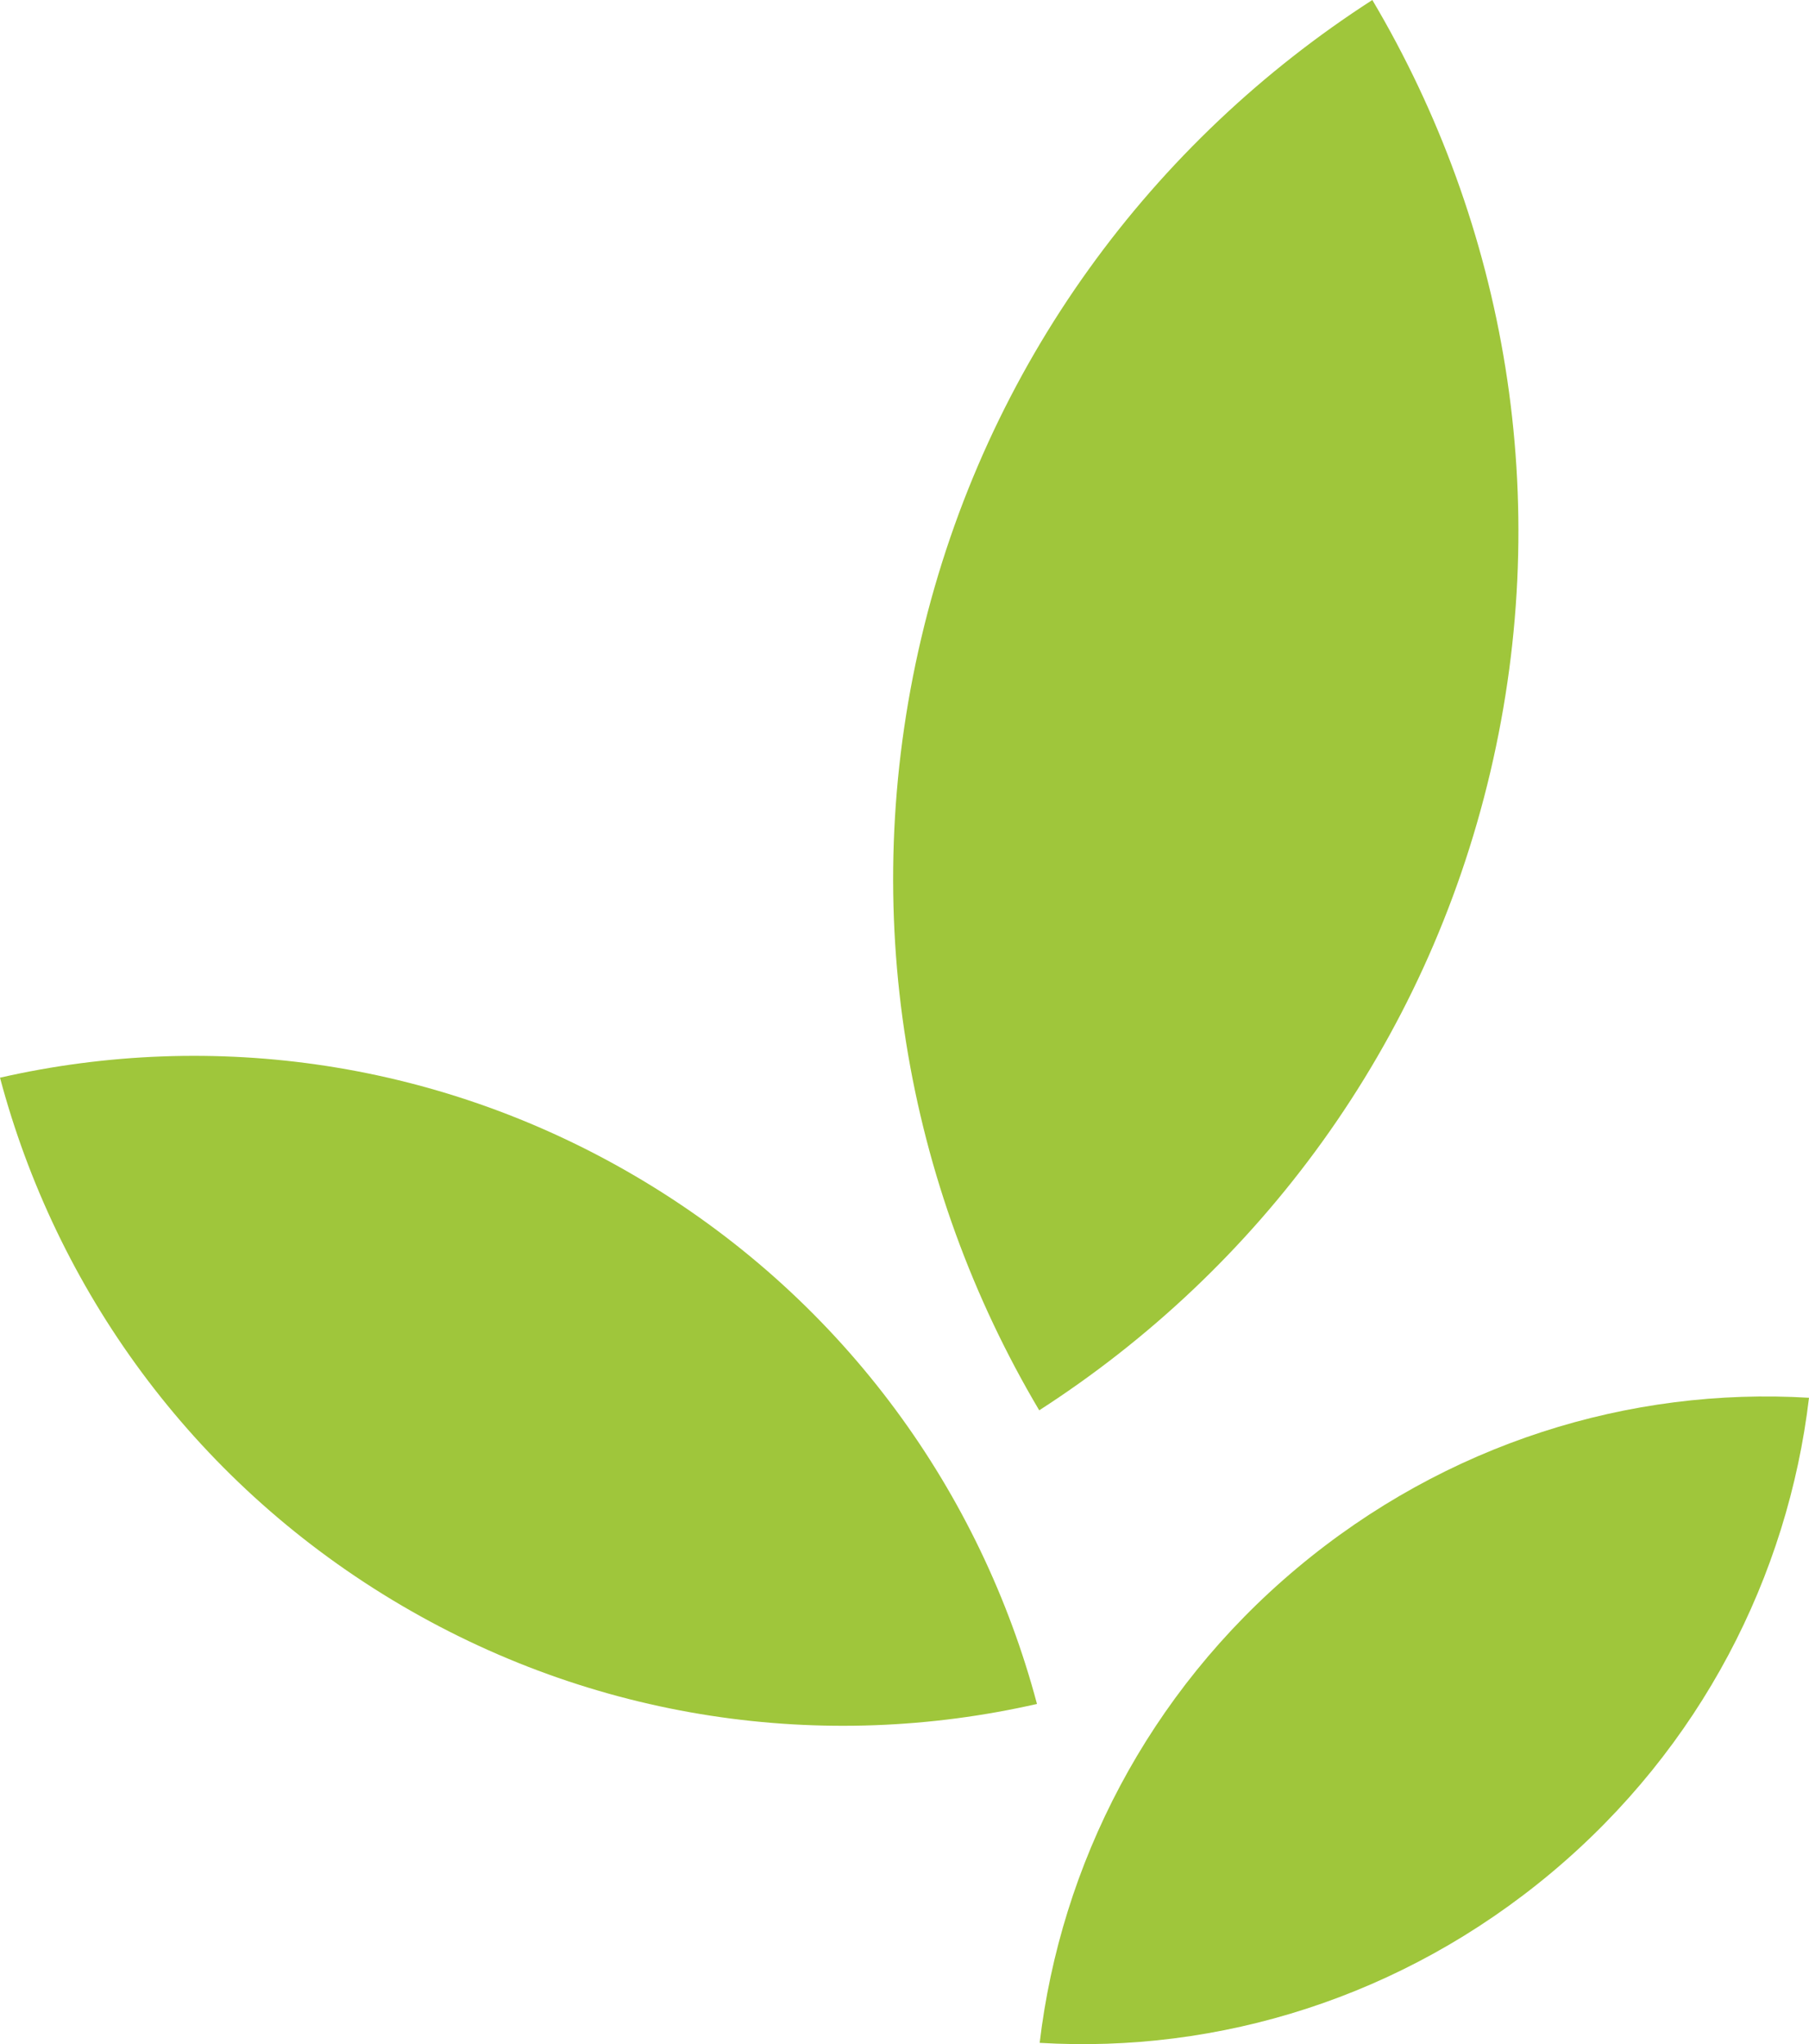
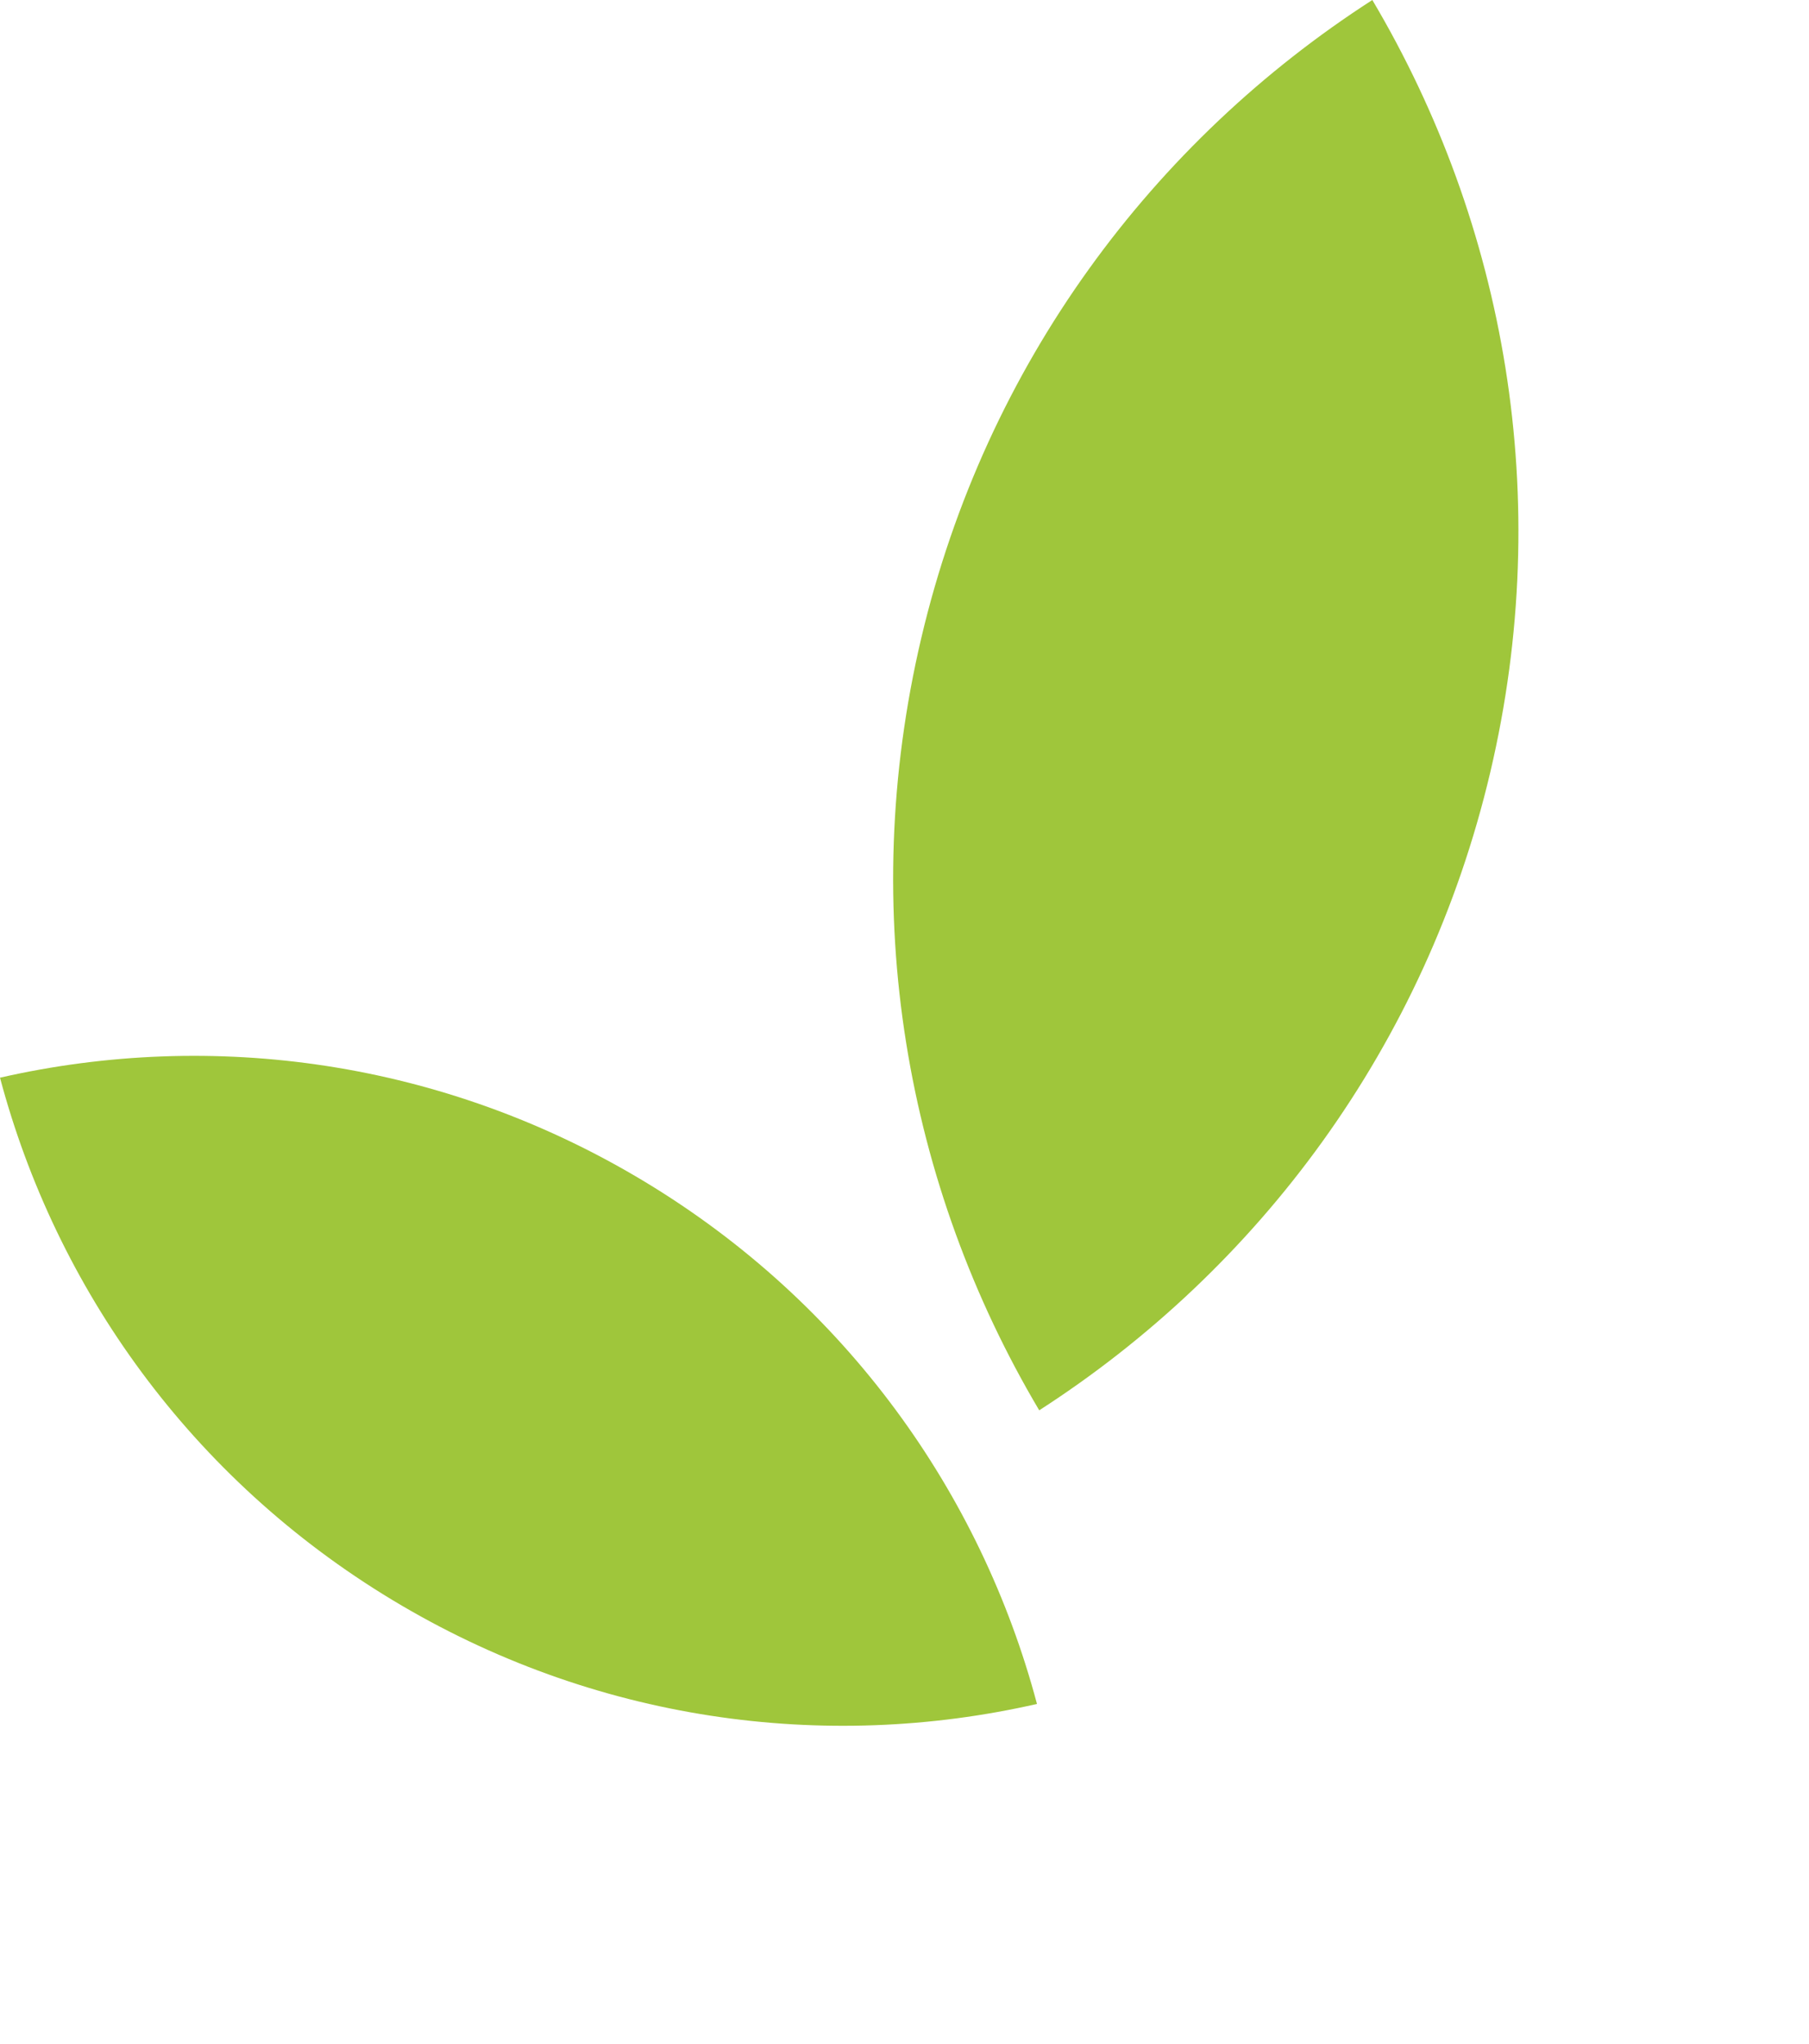
<svg xmlns="http://www.w3.org/2000/svg" id="Ebene_2" viewBox="0 0 40.35 45.6">
  <defs>
    <style>.cls-1{fill:#9fc63b;}</style>
  </defs>
  <g id="Ebene_1-2">
    <g>
      <path class="cls-1" d="m20.55,14.23c-1.44,6.11-.34,12.22,2.63,17.23,4.89-3.15,8.62-8.12,10.06-14.23,1.44-6.11.34-12.22-2.63-17.23-4.89,3.15-8.62,8.12-10.06,14.23" />
-       <path class="cls-1" d="m28.93,34.98c-3.33,2.79-5.27,6.62-5.74,10.59,3.99.24,8.09-1.01,11.42-3.8,3.33-2.79,5.27-6.62,5.74-10.59-3.99-.24-8.09,1.01-11.42,3.8" />
      <path class="cls-1" d="m14.38,26.36c4.49,2.71,7.5,6.95,8.75,11.65-4.74,1.08-9.89.39-14.38-2.32-4.49-2.71-7.5-6.95-8.75-11.65,4.74-1.08,9.89-.39,14.38,2.32" />
    </g>
  </g>
</svg>